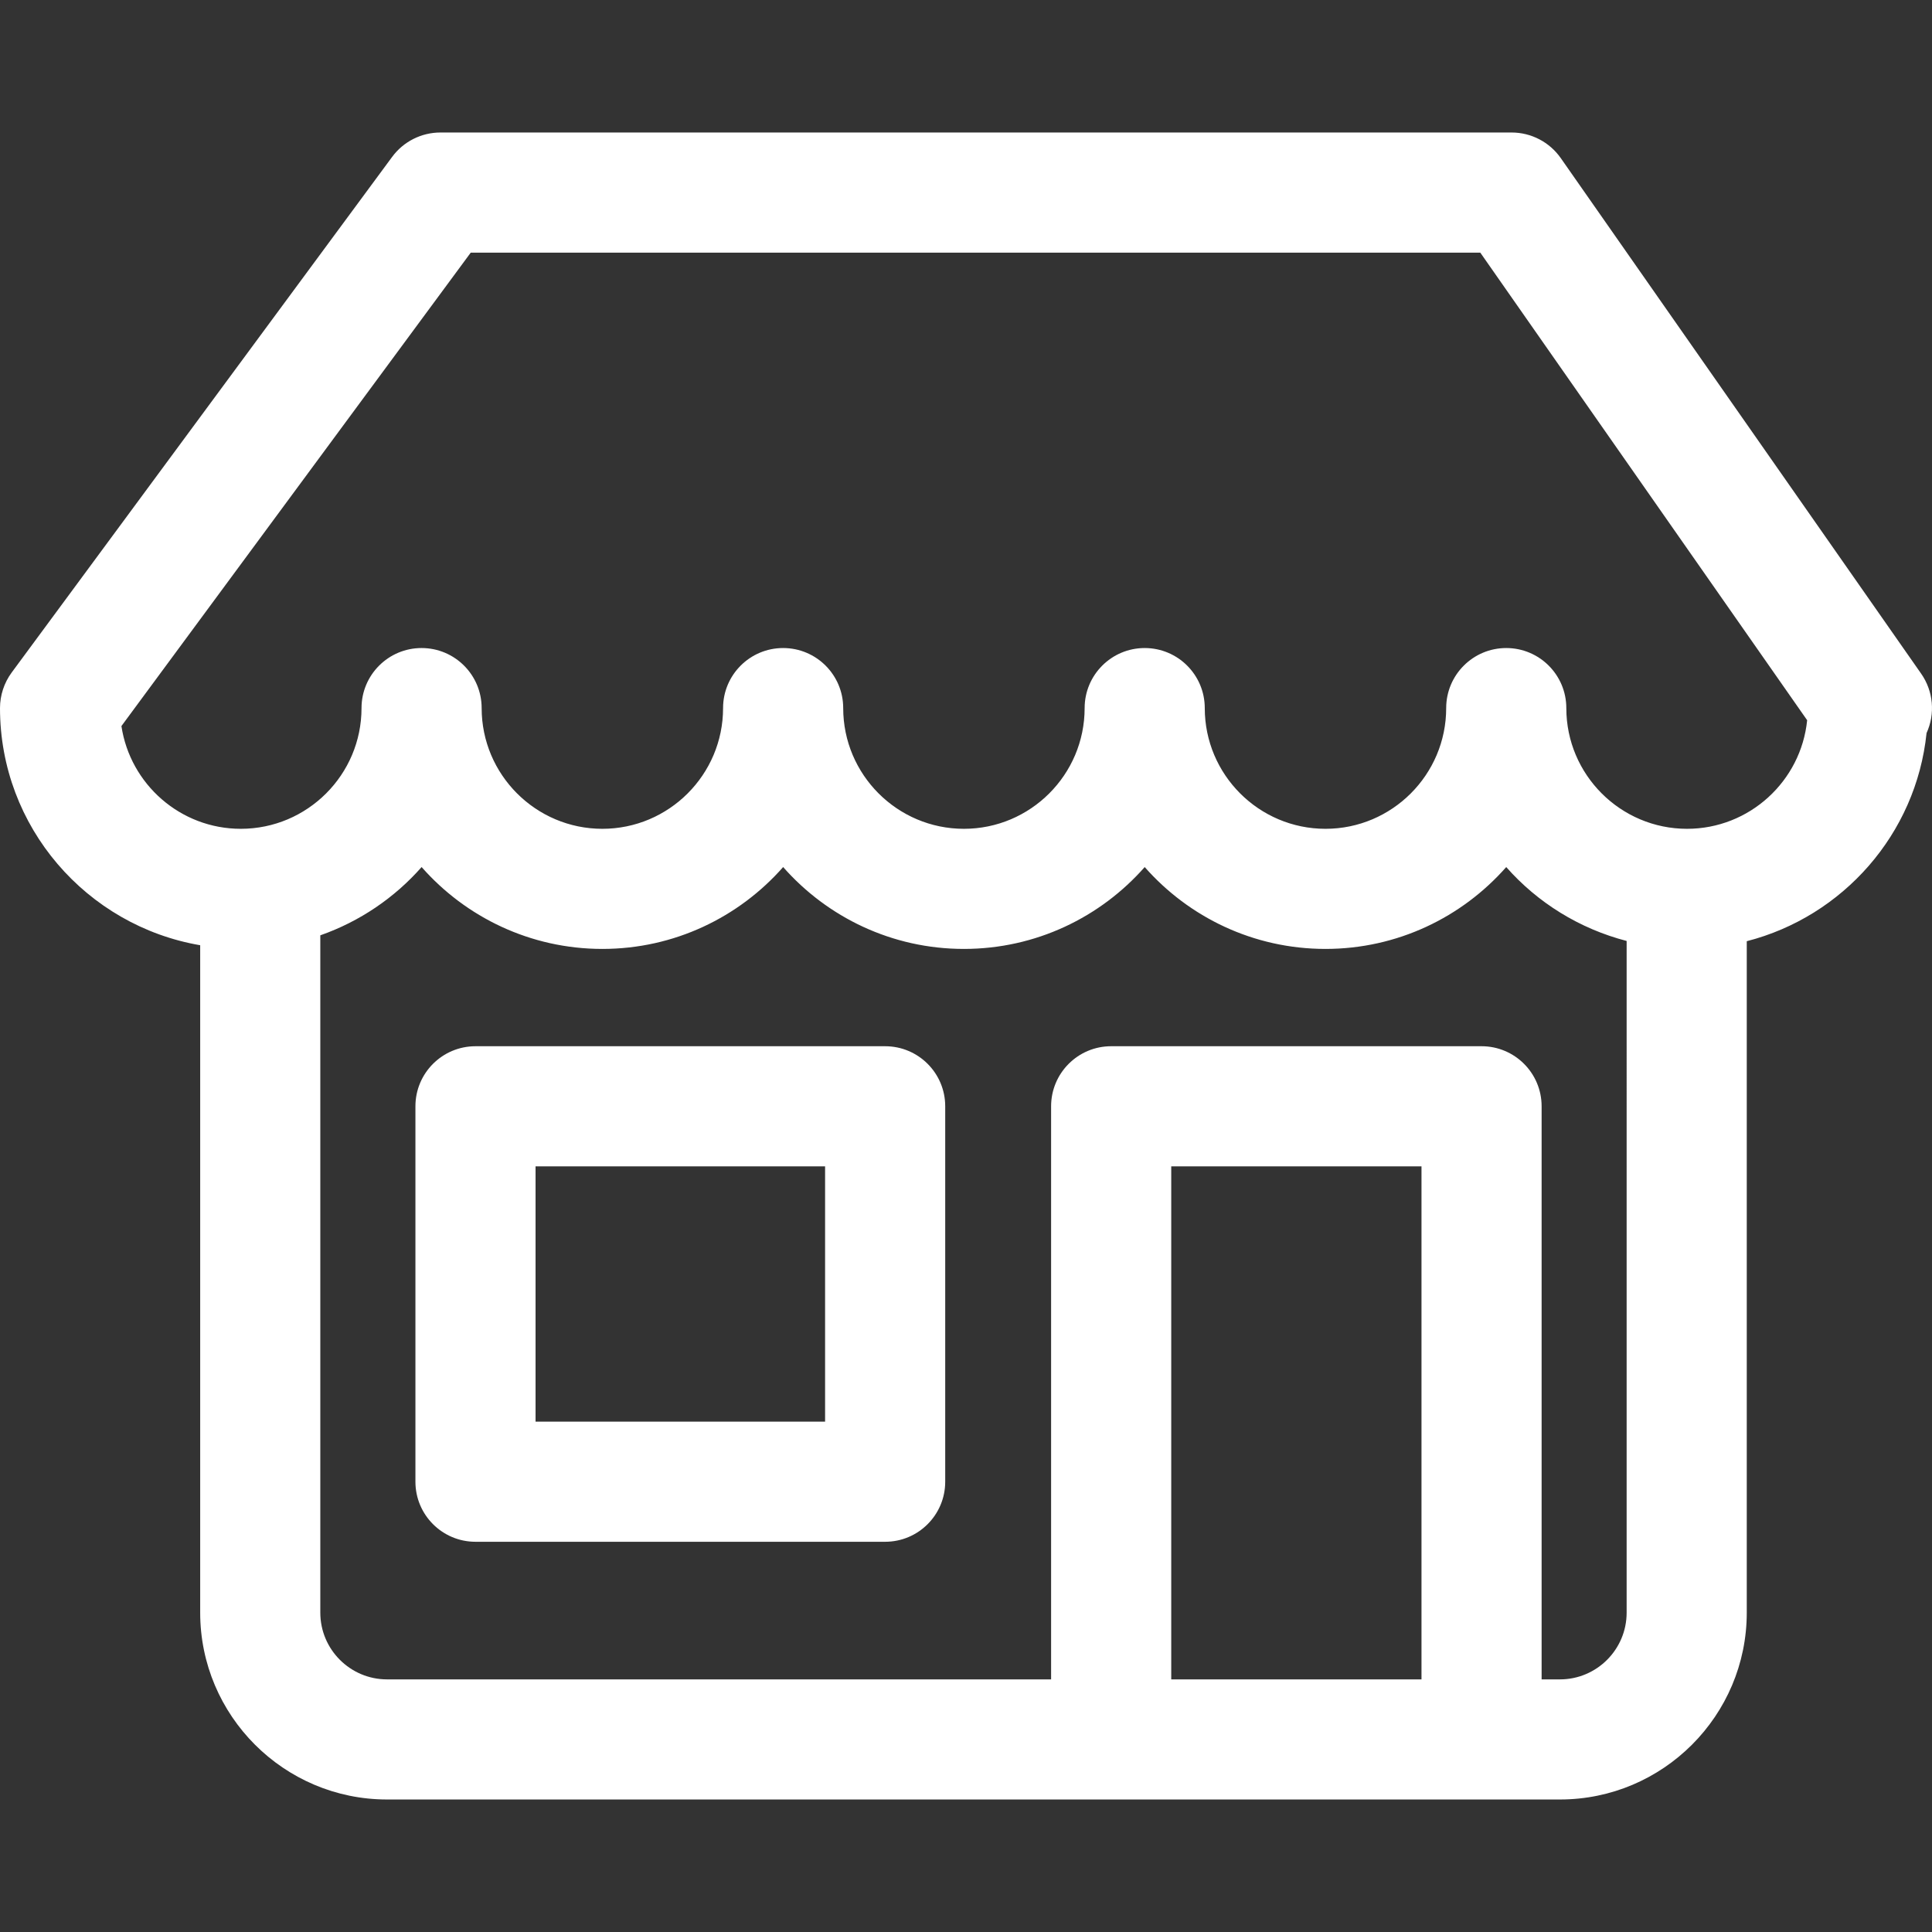
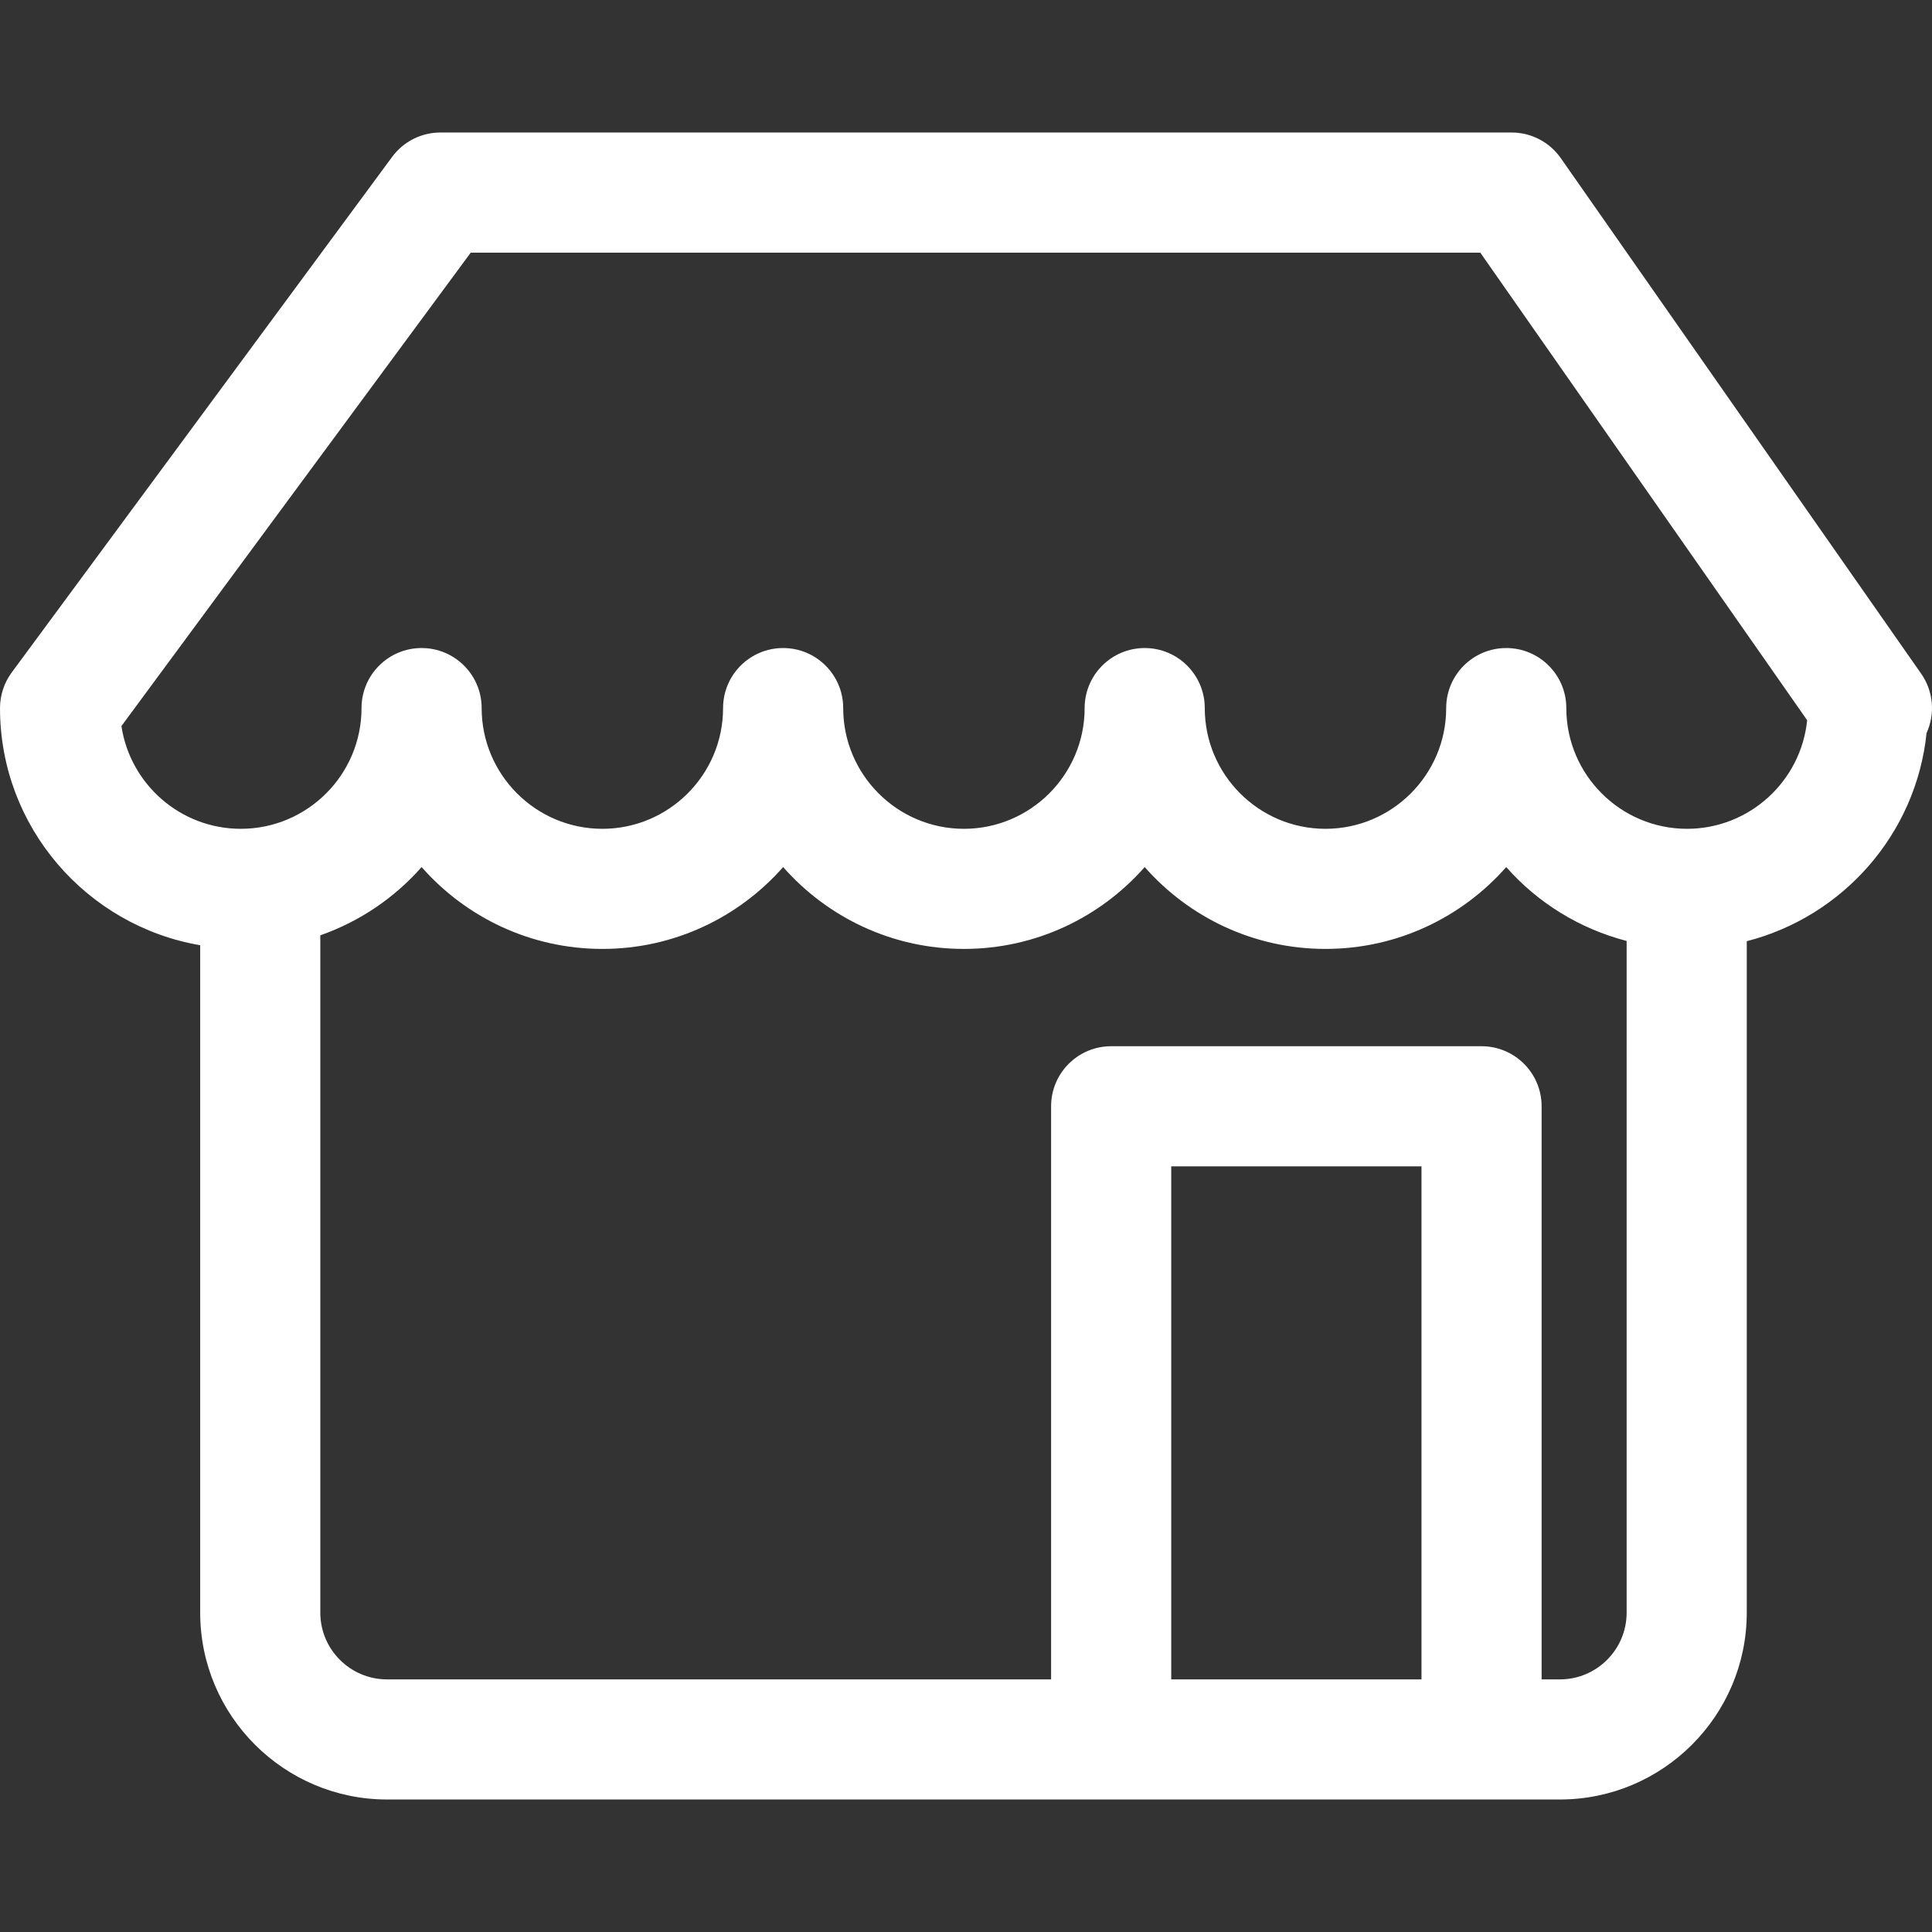
<svg xmlns="http://www.w3.org/2000/svg" version="1.1" width="512" height="512" x="0" y="0" viewBox="0 0 244.742 244.742" style="enable-background:new 0 0 512 512" xml:space="preserve">
  <rect x="0" y="0" width="244.742" height="244.742" fill="#333333" stroke="none" />
  <g>
    <g>
      <g>
        <g>
          <path d="M243.37,85.341l-45.651-65.307c-1.425-2.037-3.751-3.249-6.236-3.249H55.796c-2.417,0-4.689,1.146-6.122,3.092     L1.486,85.184C0.522,86.493,0,88.075,0,89.701c0,15.062,10.987,27.581,25.359,30.039v84.546c0,13.051,10.619,23.67,23.67,23.67     h148.58c13.051,0,23.668-10.619,23.668-23.67V119.23c12.179-3.125,21.454-13.571,22.775-26.366     C245.17,90.421,244.919,87.558,243.37,85.341z M180.072,212.741H148.37v-64.99h31.702V212.741z M206.059,204.288     c0.003,4.662-3.791,8.453-8.447,8.453h-2.323v-72.598c0-4.202-3.406-7.609-7.609-7.609h-46.919c-4.202,0-7.609,3.406-7.609,7.609     v72.598H49.029c-4.662,0-8.453-3.792-8.453-8.453v-85.802c4.994-1.753,9.404-4.755,12.833-8.648     c5.595,6.356,13.789,10.37,22.899,10.37c9.11,0,17.304-4.015,22.899-10.37c5.595,6.356,13.789,10.37,22.899,10.37     c9.113,0,17.307-4.015,22.902-10.37c5.595,6.356,13.789,10.37,22.899,10.37c9.11,0,17.304-4.015,22.899-10.37     c3.969,4.509,9.265,7.806,15.253,9.361V204.288z M213.709,104.992c-8.43,0-15.291-6.86-15.291-15.291     c0-4.202-3.406-7.609-7.609-7.609c-4.202,0-7.609,3.406-7.609,7.609c0,8.433-6.86,15.291-15.291,15.291     c-8.431,0-15.291-6.86-15.291-15.291c0-4.202-3.406-7.609-7.609-7.609c-4.202,0-7.609,3.406-7.609,7.609     c0,8.433-6.86,15.291-15.293,15.291c-8.433,0-15.291-6.86-15.291-15.291c0-4.202-3.406-7.609-7.609-7.609     s-7.609,3.406-7.609,7.609c0,8.433-6.86,15.291-15.291,15.291c-8.431,0-15.291-6.86-15.291-15.291     c0-4.202-3.406-7.609-7.609-7.609s-7.609,3.406-7.609,7.609c0,8.433-6.86,15.291-15.291,15.291     c-7.659,0-14.02-5.658-15.123-13.016l44.251-59.973H187.52l41.406,59.233C228.152,98.951,221.622,104.992,213.709,104.992z" fill="#ffffff" data-original="#000000" style="" />
-           <path d="M112.13,132.535H60.234c-4.202,0-7.609,3.406-7.609,7.609V187.7c0,4.202,3.406,7.609,7.609,7.609h51.895     c4.202,0,7.609-3.406,7.609-7.609v-47.556C119.738,135.941,116.332,132.535,112.13,132.535z M104.521,180.091H67.843v-32.339     h36.678V180.091z" fill="#ffffff" data-original="#000000" style="" />
        </g>
      </g>
    </g>
    <g>
</g>
    <g>
</g>
    <g>
</g>
    <g>
</g>
    <g>
</g>
    <g>
</g>
    <g>
</g>
    <g>
</g>
    <g>
</g>
    <g>
</g>
    <g>
</g>
    <g>
</g>
    <g>
</g>
    <g>
</g>
    <g>
</g>
  </g>
</svg>